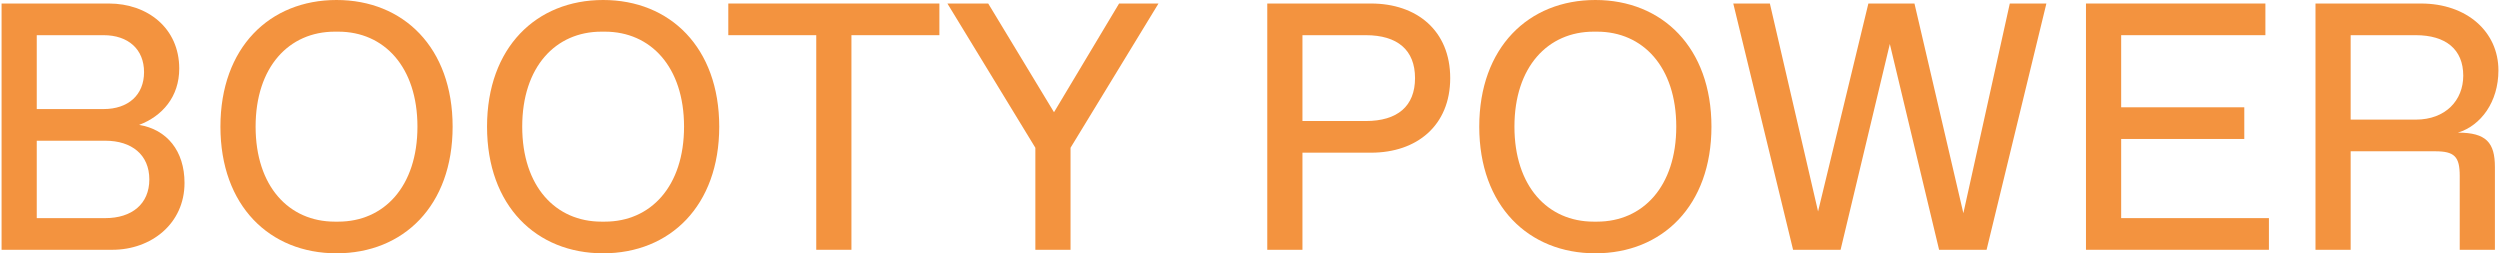
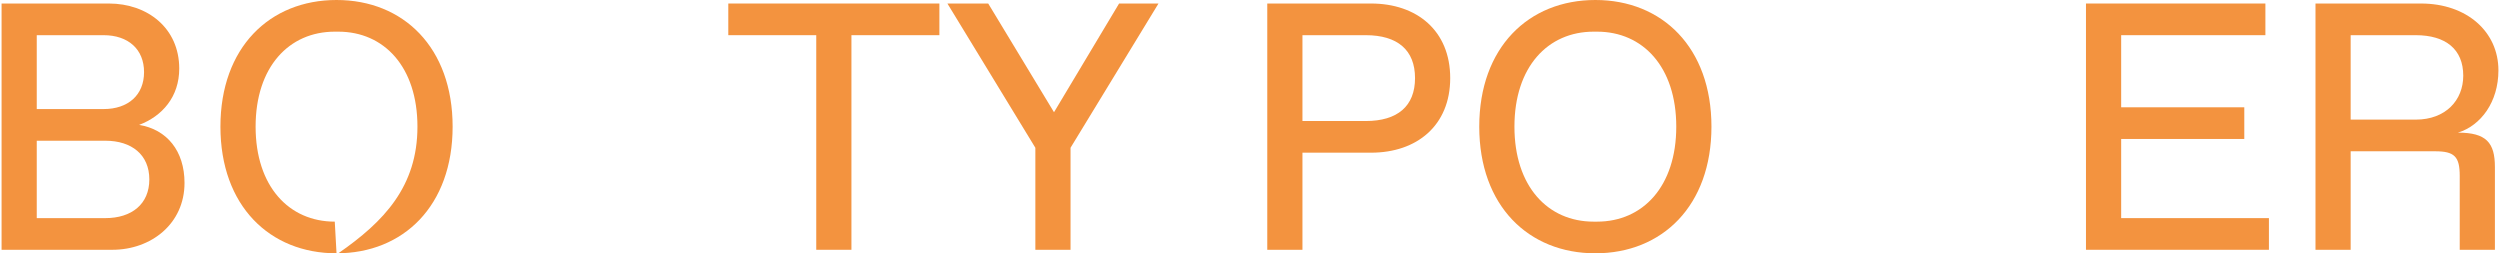
<svg xmlns="http://www.w3.org/2000/svg" width="1362" height="138" viewBox="0 0 1362 138" fill="none">
  <path d="M0.857 136.083V1.917H59.316C80.399 1.917 97.649 15.333 97.649 37.375C97.649 52.708 88.449 63.25 75.799 68.042C90.941 70.533 100.524 82.225 100.524 99.667C100.524 121.9 82.316 136.083 61.232 136.083H0.857ZM20.024 59.417H56.441C69.857 59.417 78.482 51.75 78.482 39.292C78.482 26.833 69.857 19.167 56.441 19.167H20.024V59.417ZM20.024 118.833H57.399C71.774 118.833 81.357 111.167 81.357 97.75C81.357 84.333 71.774 76.667 57.399 76.667H20.024V118.833Z" fill="#F3933F" />
-   <path d="M183.341 138C146.924 138 120.091 112.125 120.091 69C120.091 25.875 146.924 0 183.341 0C219.757 0 246.591 25.875 246.591 69C246.591 112.125 219.757 138 183.341 138ZM182.382 120.75H184.299C209.216 120.75 227.424 101.583 227.424 69C227.424 36.417 209.216 17.25 184.299 17.25H182.382C157.466 17.25 139.257 36.417 139.257 69C139.257 101.583 157.466 120.75 182.382 120.75Z" fill="#F3933F" />
-   <path d="M328.588 138C292.171 138 265.338 112.125 265.338 69C265.338 25.875 292.171 0 328.588 0C365.005 0 391.838 25.875 391.838 69C391.838 112.125 365.005 138 328.588 138ZM327.63 120.75H329.546C354.463 120.75 372.671 101.583 372.671 69C372.671 36.417 354.463 17.25 329.546 17.25H327.63C302.713 17.25 284.505 36.417 284.505 69C284.505 101.583 302.713 120.75 327.63 120.75Z" fill="#F3933F" />
+   <path d="M183.341 138C146.924 138 120.091 112.125 120.091 69C120.091 25.875 146.924 0 183.341 0C219.757 0 246.591 25.875 246.591 69C246.591 112.125 219.757 138 183.341 138ZH184.299C209.216 120.75 227.424 101.583 227.424 69C227.424 36.417 209.216 17.25 184.299 17.25H182.382C157.466 17.25 139.257 36.417 139.257 69C139.257 101.583 157.466 120.75 182.382 120.75Z" fill="#F3933F" />
  <path d="M444.695 136.083V19.167H396.778V1.917H511.778V19.167H463.861V136.083H444.695Z" fill="#F3933F" />
  <path d="M609.679 1.917H631.146L583.229 80.5V136.083H564.062V80.5L516.146 1.917H538.379L574.221 61.142L609.679 1.917Z" fill="#F3933F" />
  <path d="M690.408 136.083V1.917H746.95C771.867 1.917 790.075 16.675 790.075 42.55C790.075 68.425 771.867 83.183 746.95 83.183H709.575V136.083H690.408ZM709.575 65.933H744.075C761.325 65.933 770.908 57.883 770.908 42.55C770.908 27.217 761.325 19.167 744.075 19.167H709.575V65.933Z" fill="#F3933F" />
  <path d="M869.148 138C832.731 138 805.898 112.125 805.898 69C805.898 25.875 832.731 0 869.148 0C905.565 0 932.398 25.875 932.398 69C932.398 112.125 905.565 138 869.148 138ZM868.19 120.75H870.106C895.023 120.75 913.231 101.583 913.231 69C913.231 36.417 895.023 17.25 870.106 17.25H868.19C843.273 17.25 825.065 36.417 825.065 69C825.065 101.583 843.273 120.75 868.19 120.75Z" fill="#F3933F" />
-   <path d="M1094.94 1.917H1114.87L1082.29 136.083H1056.42L1029.58 23.958L1002.75 136.083H976.874L944.29 1.917H964.224L990.482 115.192L1017.89 1.917H1043L1069.64 116.15L1094.94 1.917Z" fill="#F3933F" />
  <path d="M1136.44 136.083V1.917H1234.19V19.167H1155.61V58.458H1222.69V75.708H1155.61V118.833H1236.11V136.083H1136.44Z" fill="#F3933F" />
  <path d="M1261.48 136.083V1.917H1318.98C1343.89 1.917 1361.14 17.25 1361.14 38.333C1361.14 55.583 1351.56 68.425 1339.1 72.258C1354.44 72.258 1359.23 77.625 1359.23 91.042V136.083H1340.06V95.833C1340.06 85.292 1337.19 82.417 1326.64 82.417H1280.64V136.083H1261.48ZM1280.64 65.167H1316.1C1332.39 65.167 1341.98 54.625 1341.98 41.208C1341.98 26.833 1332.39 19.167 1316.1 19.167H1280.64V65.167Z" fill="#F3933F" />
</svg>